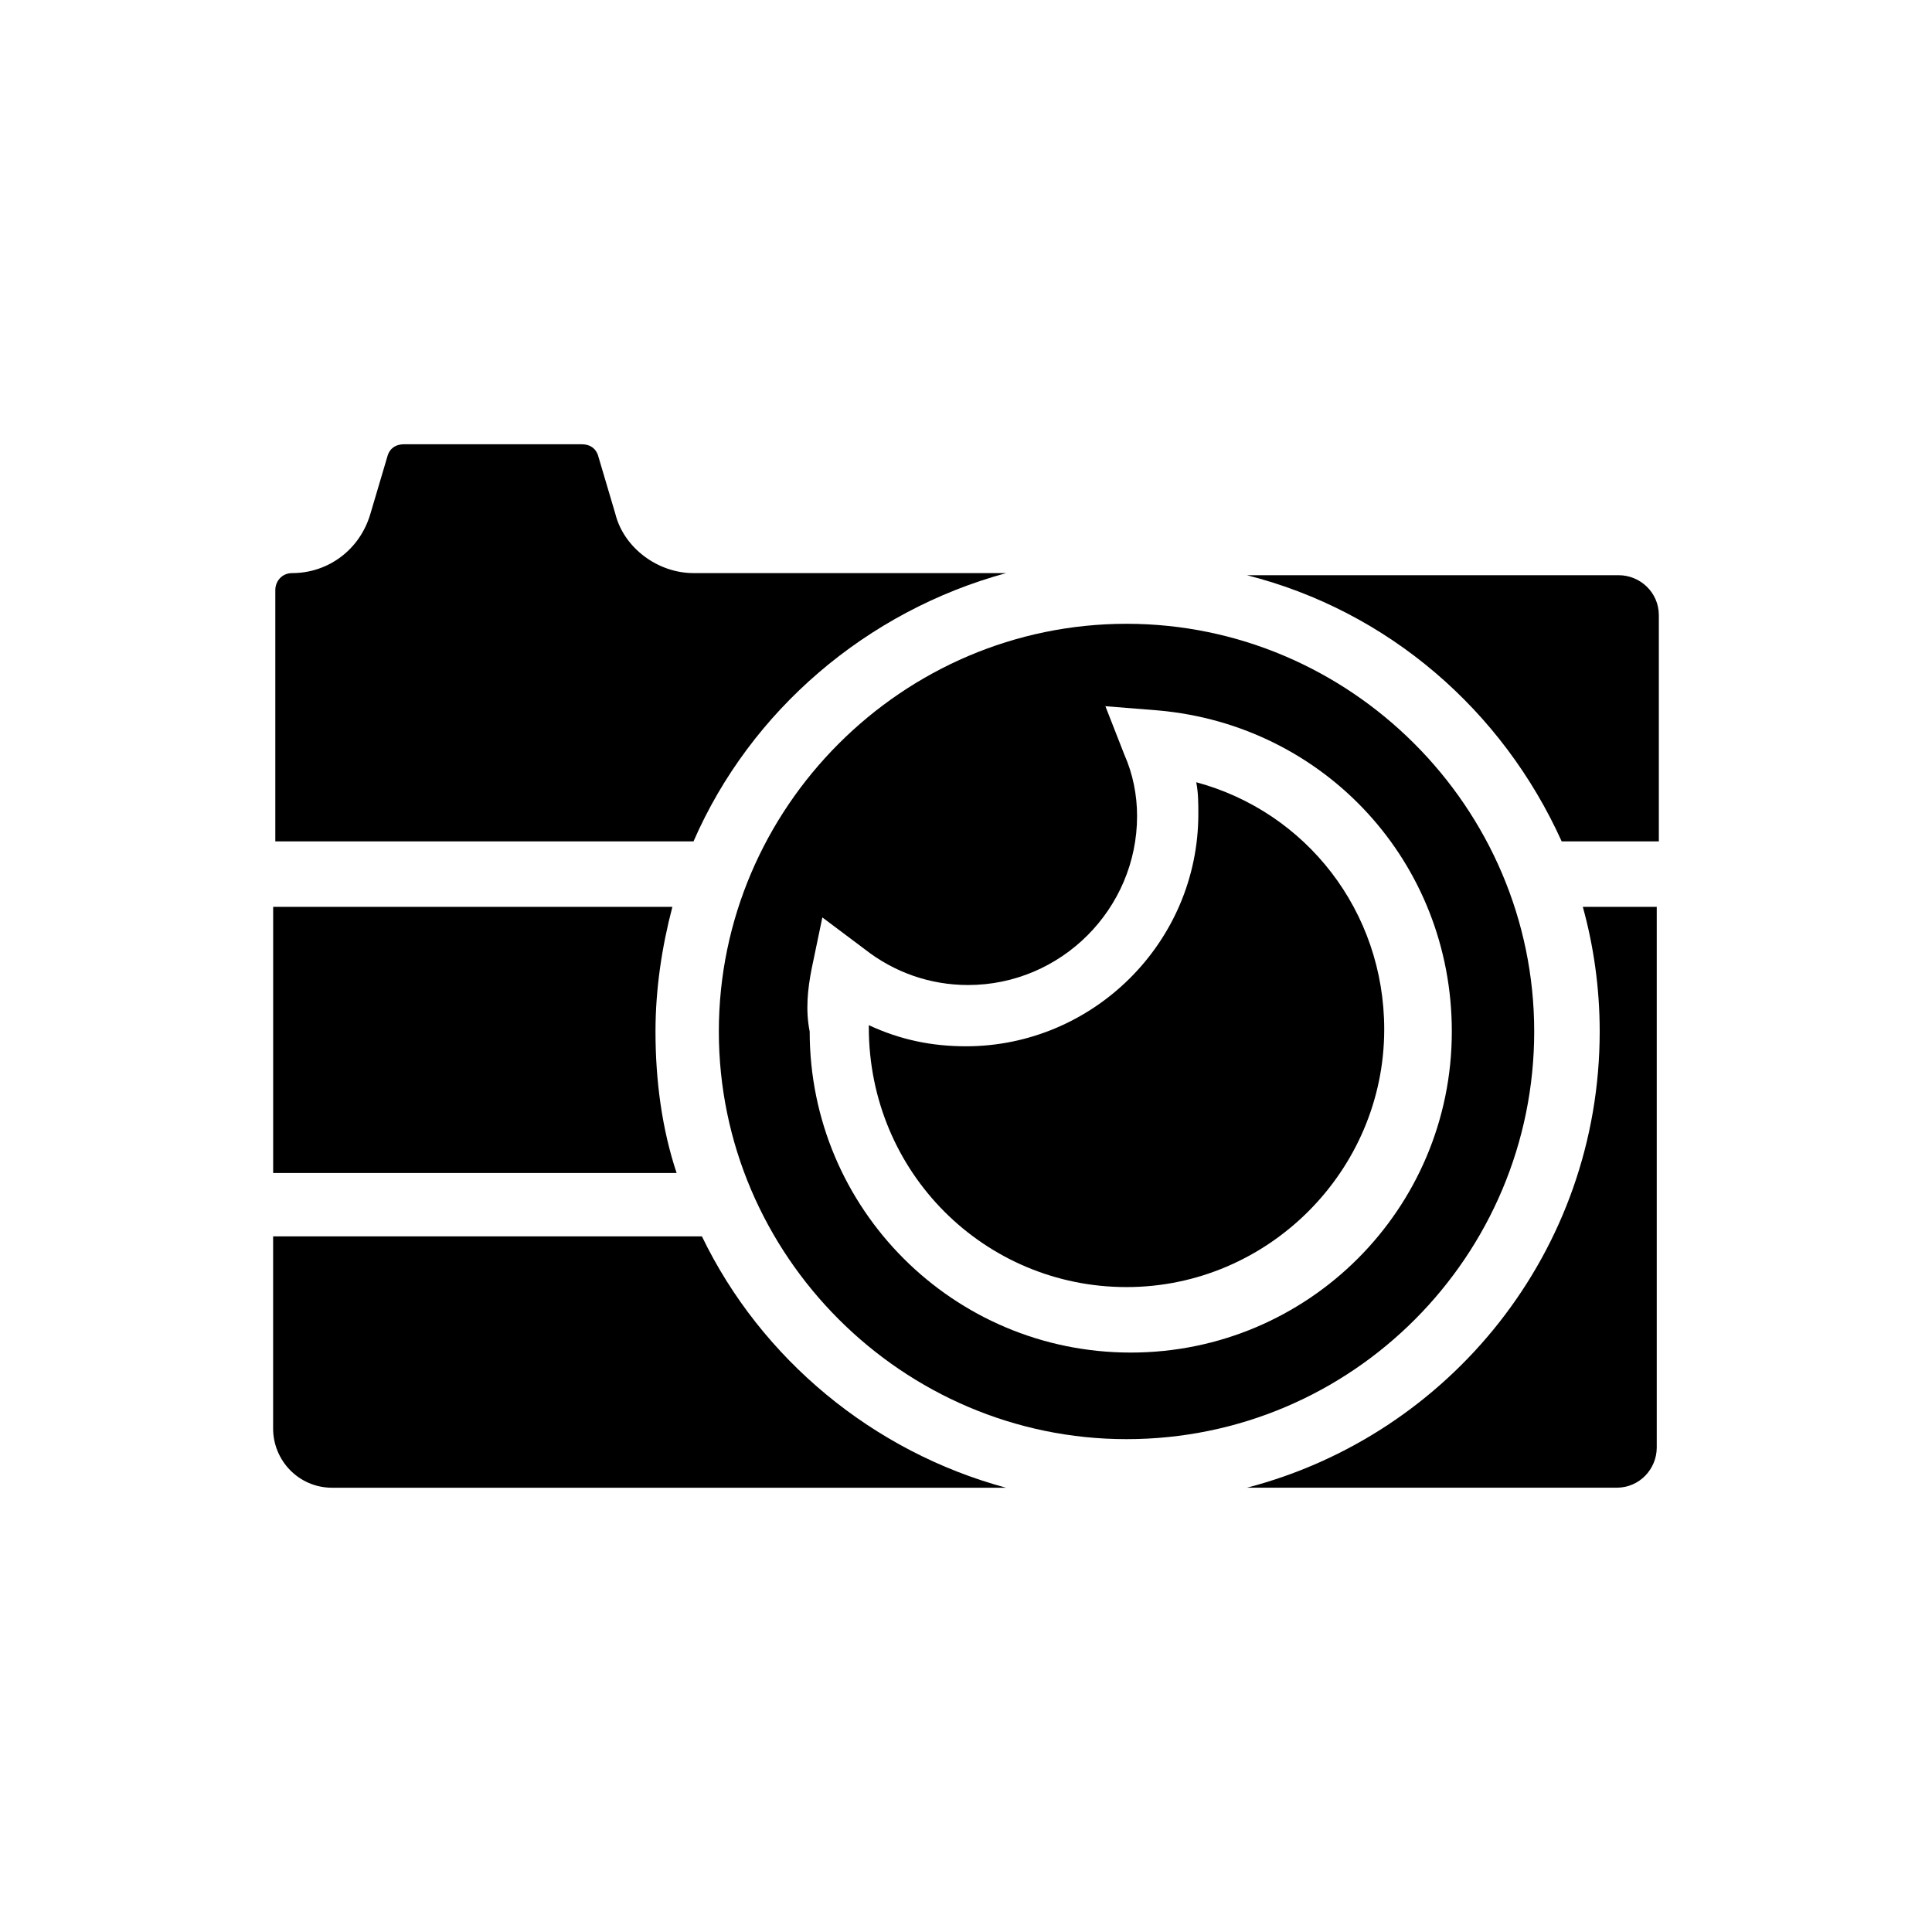
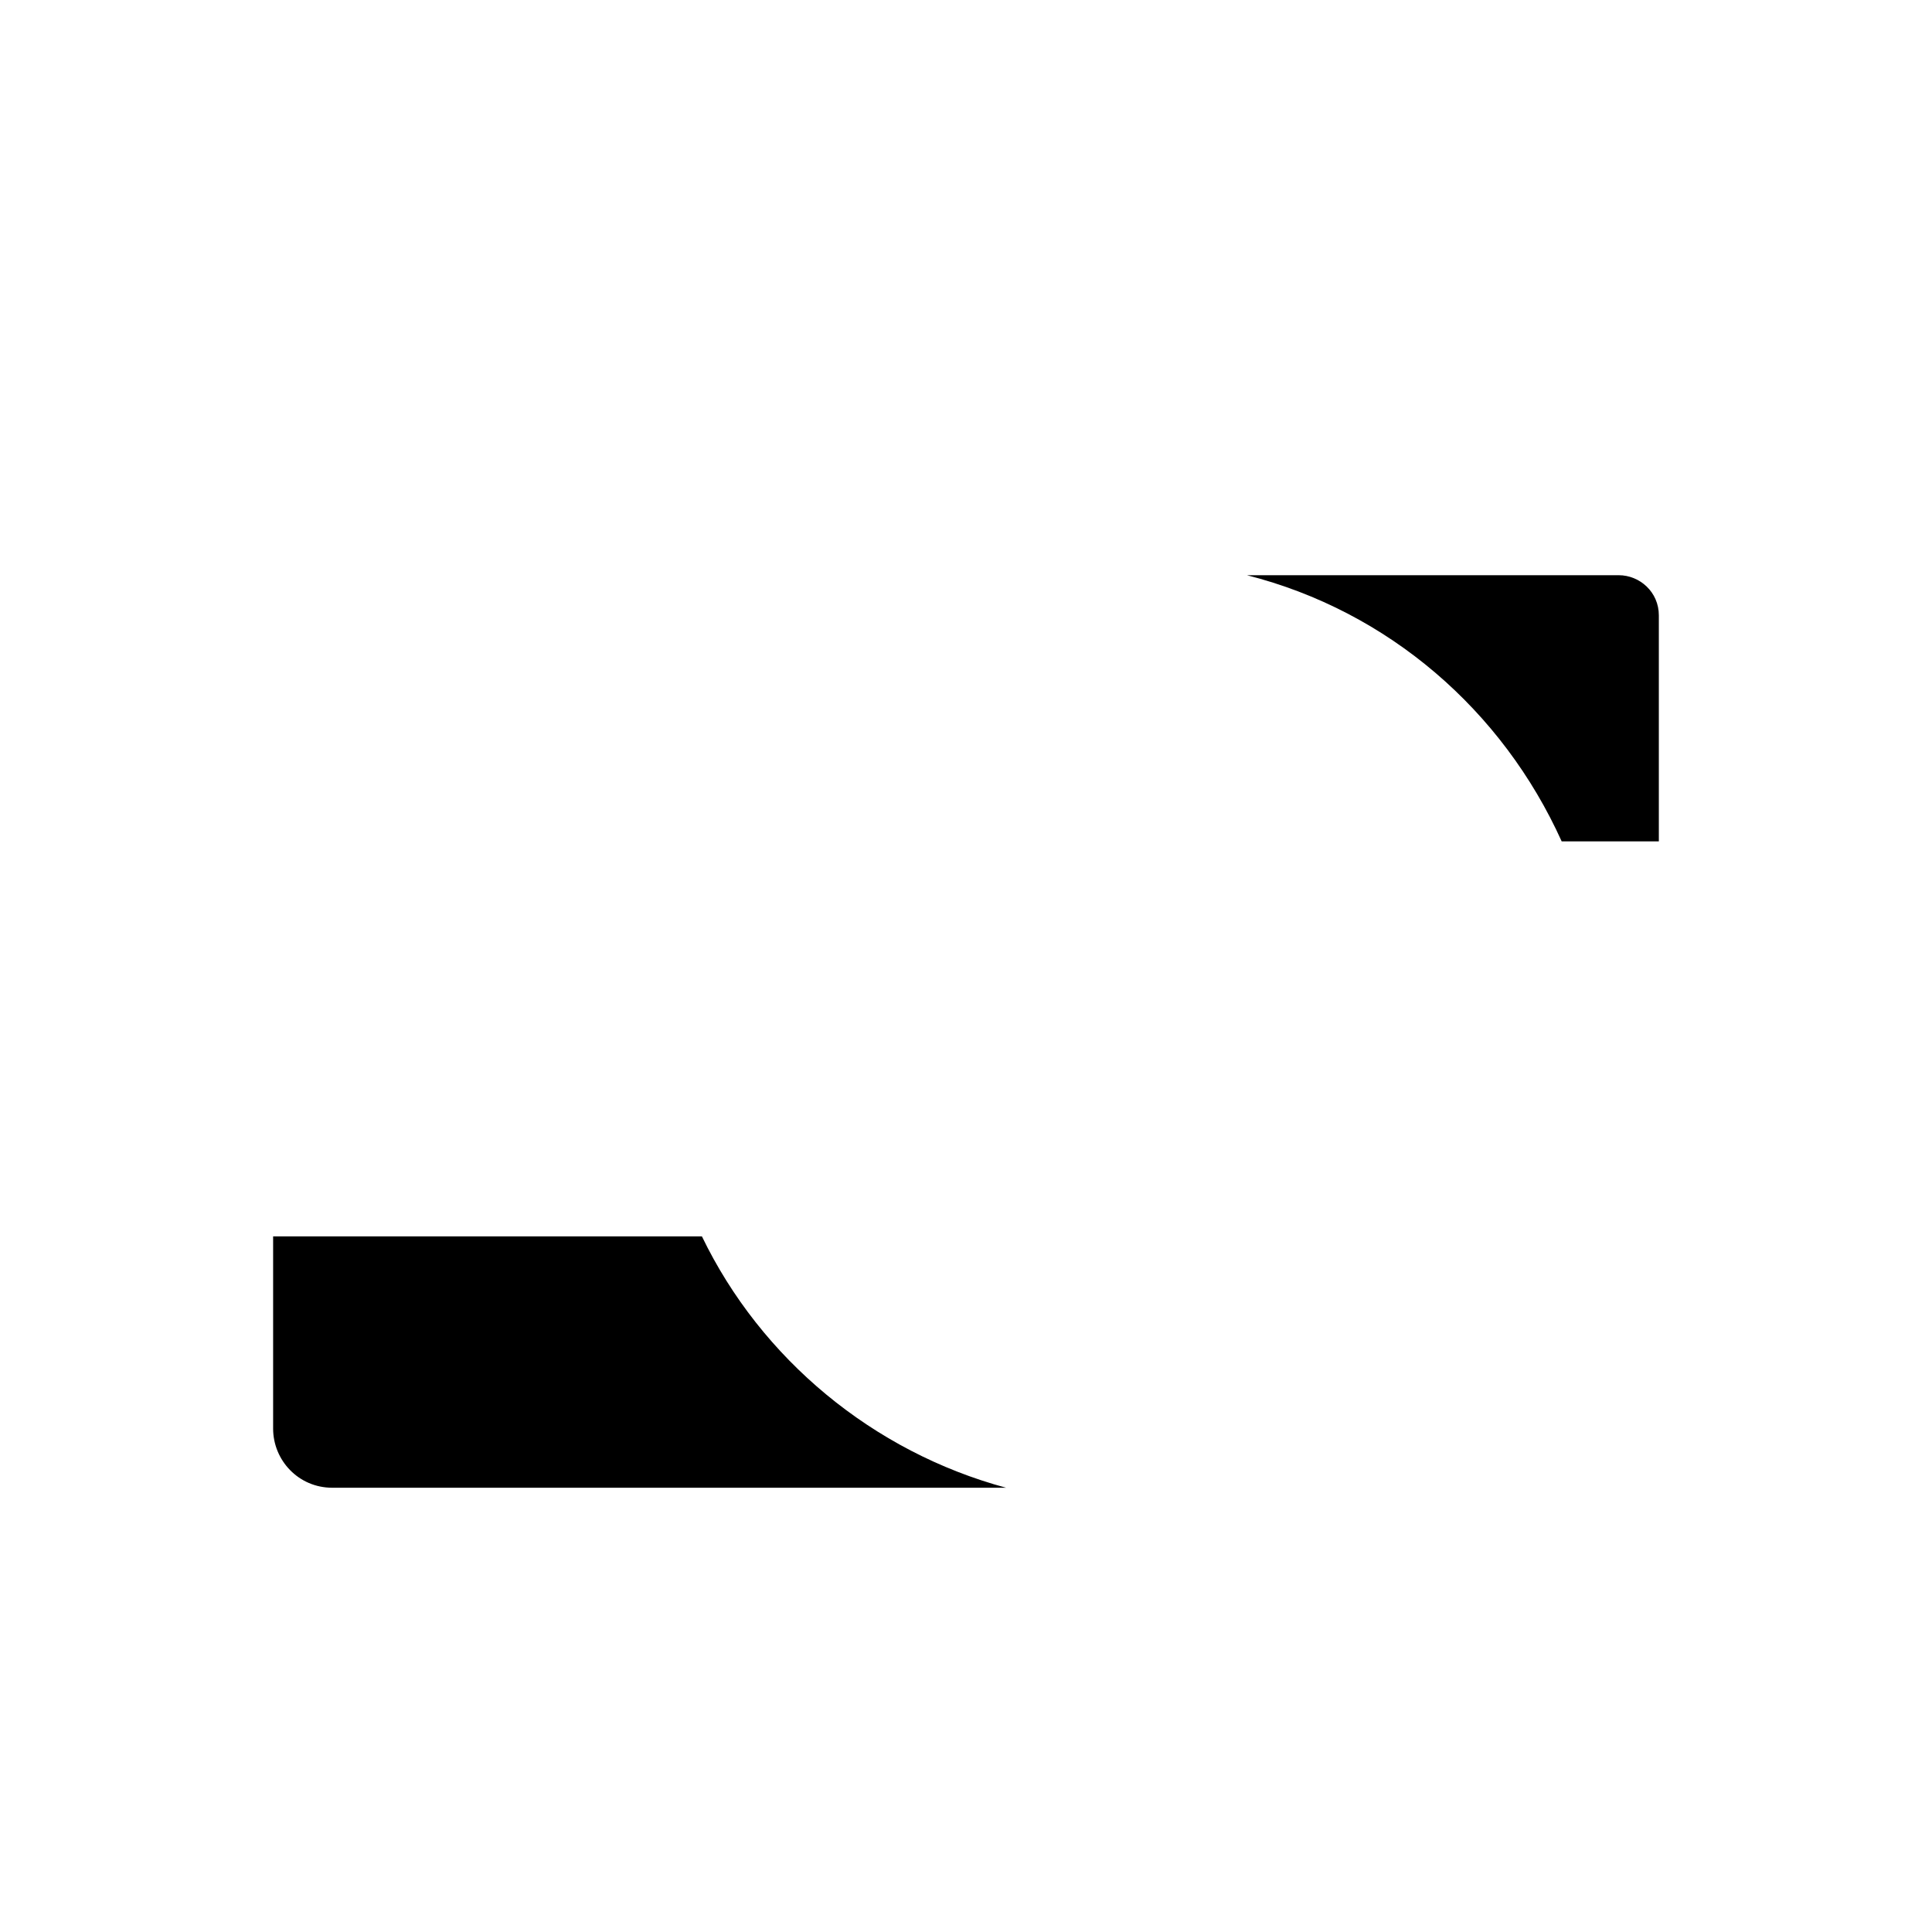
<svg xmlns="http://www.w3.org/2000/svg" fill="#000000" width="800px" height="800px" version="1.1" viewBox="144 144 512 512">
  <g>
-     <path d="m442.54 485.09c37.504 0 68.293-30.789 68.293-68.293 0-31.348-20.711-57.656-49.82-65.496 0.559 2.801 0.559 5.598 0.559 8.398 0 34.148-27.988 61.578-61.578 61.578-8.957 0-17.352-1.68-25.75-5.598v0.559c0.004 38.625 30.789 68.852 68.297 68.852z" />
-     <path d="m216.39 384.32v70.535h106.92c-3.918-11.754-5.598-24.629-5.598-37.504 0-11.195 1.68-22.391 4.477-33.027z" />
    <path d="m557.86 366.97h25.75v-59.898c0-6.156-5.039-10.637-10.637-10.637h-98.523c37.508 9.516 67.734 35.828 83.41 70.535z" />
-     <path d="m442.54 525.39c59.898 0 108.04-48.703 108.04-108.04 0-59.336-48.703-108.04-108.04-108.04-59.336 0-108.04 48.703-108.04 108.04 0 59.34 48.699 108.04 108.04 108.04zm-83.41-124.83 2.801-13.434 11.195 8.398c7.836 6.156 17.352 9.516 27.43 9.516 24.629 0 44.781-20.152 44.781-44.781 0-5.598-1.121-11.195-3.359-16.234l-5.039-12.875 13.996 1.121c44.223 3.918 77.812 40.305 77.812 85.086 0 47.023-38.066 85.086-85.086 85.086-47.023 0-85.086-38.066-85.086-85.086-1.125-5.602-0.562-11.199 0.555-16.797z" />
-     <path d="m563.46 384.32c2.797 10.078 4.477 21.273 4.477 33.027 0 58.219-39.746 106.92-93.484 120.91h97.965c6.156 0 10.637-5.039 10.637-10.637v-143.3z" />
    <path d="m330.02 471.65h-113.64v50.941c0 8.398 6.719 15.676 15.676 15.676h178.57c-35.27-9.52-64.938-34.148-80.613-66.617z" />
-     <path d="m327.79 366.97c15.113-34.707 45.902-61.016 82.848-71.094h-82.848c-9.516 0-18.473-6.719-20.711-15.676l-4.477-15.113c-0.559-2.238-2.238-3.359-4.477-3.359h-47.023c-2.238 0-3.918 1.121-4.477 3.359l-4.477 15.113c-2.801 9.516-11.195 15.676-20.711 15.676-2.801 0-4.477 2.238-4.477 4.477v66.613z" />
  </g>
</svg>